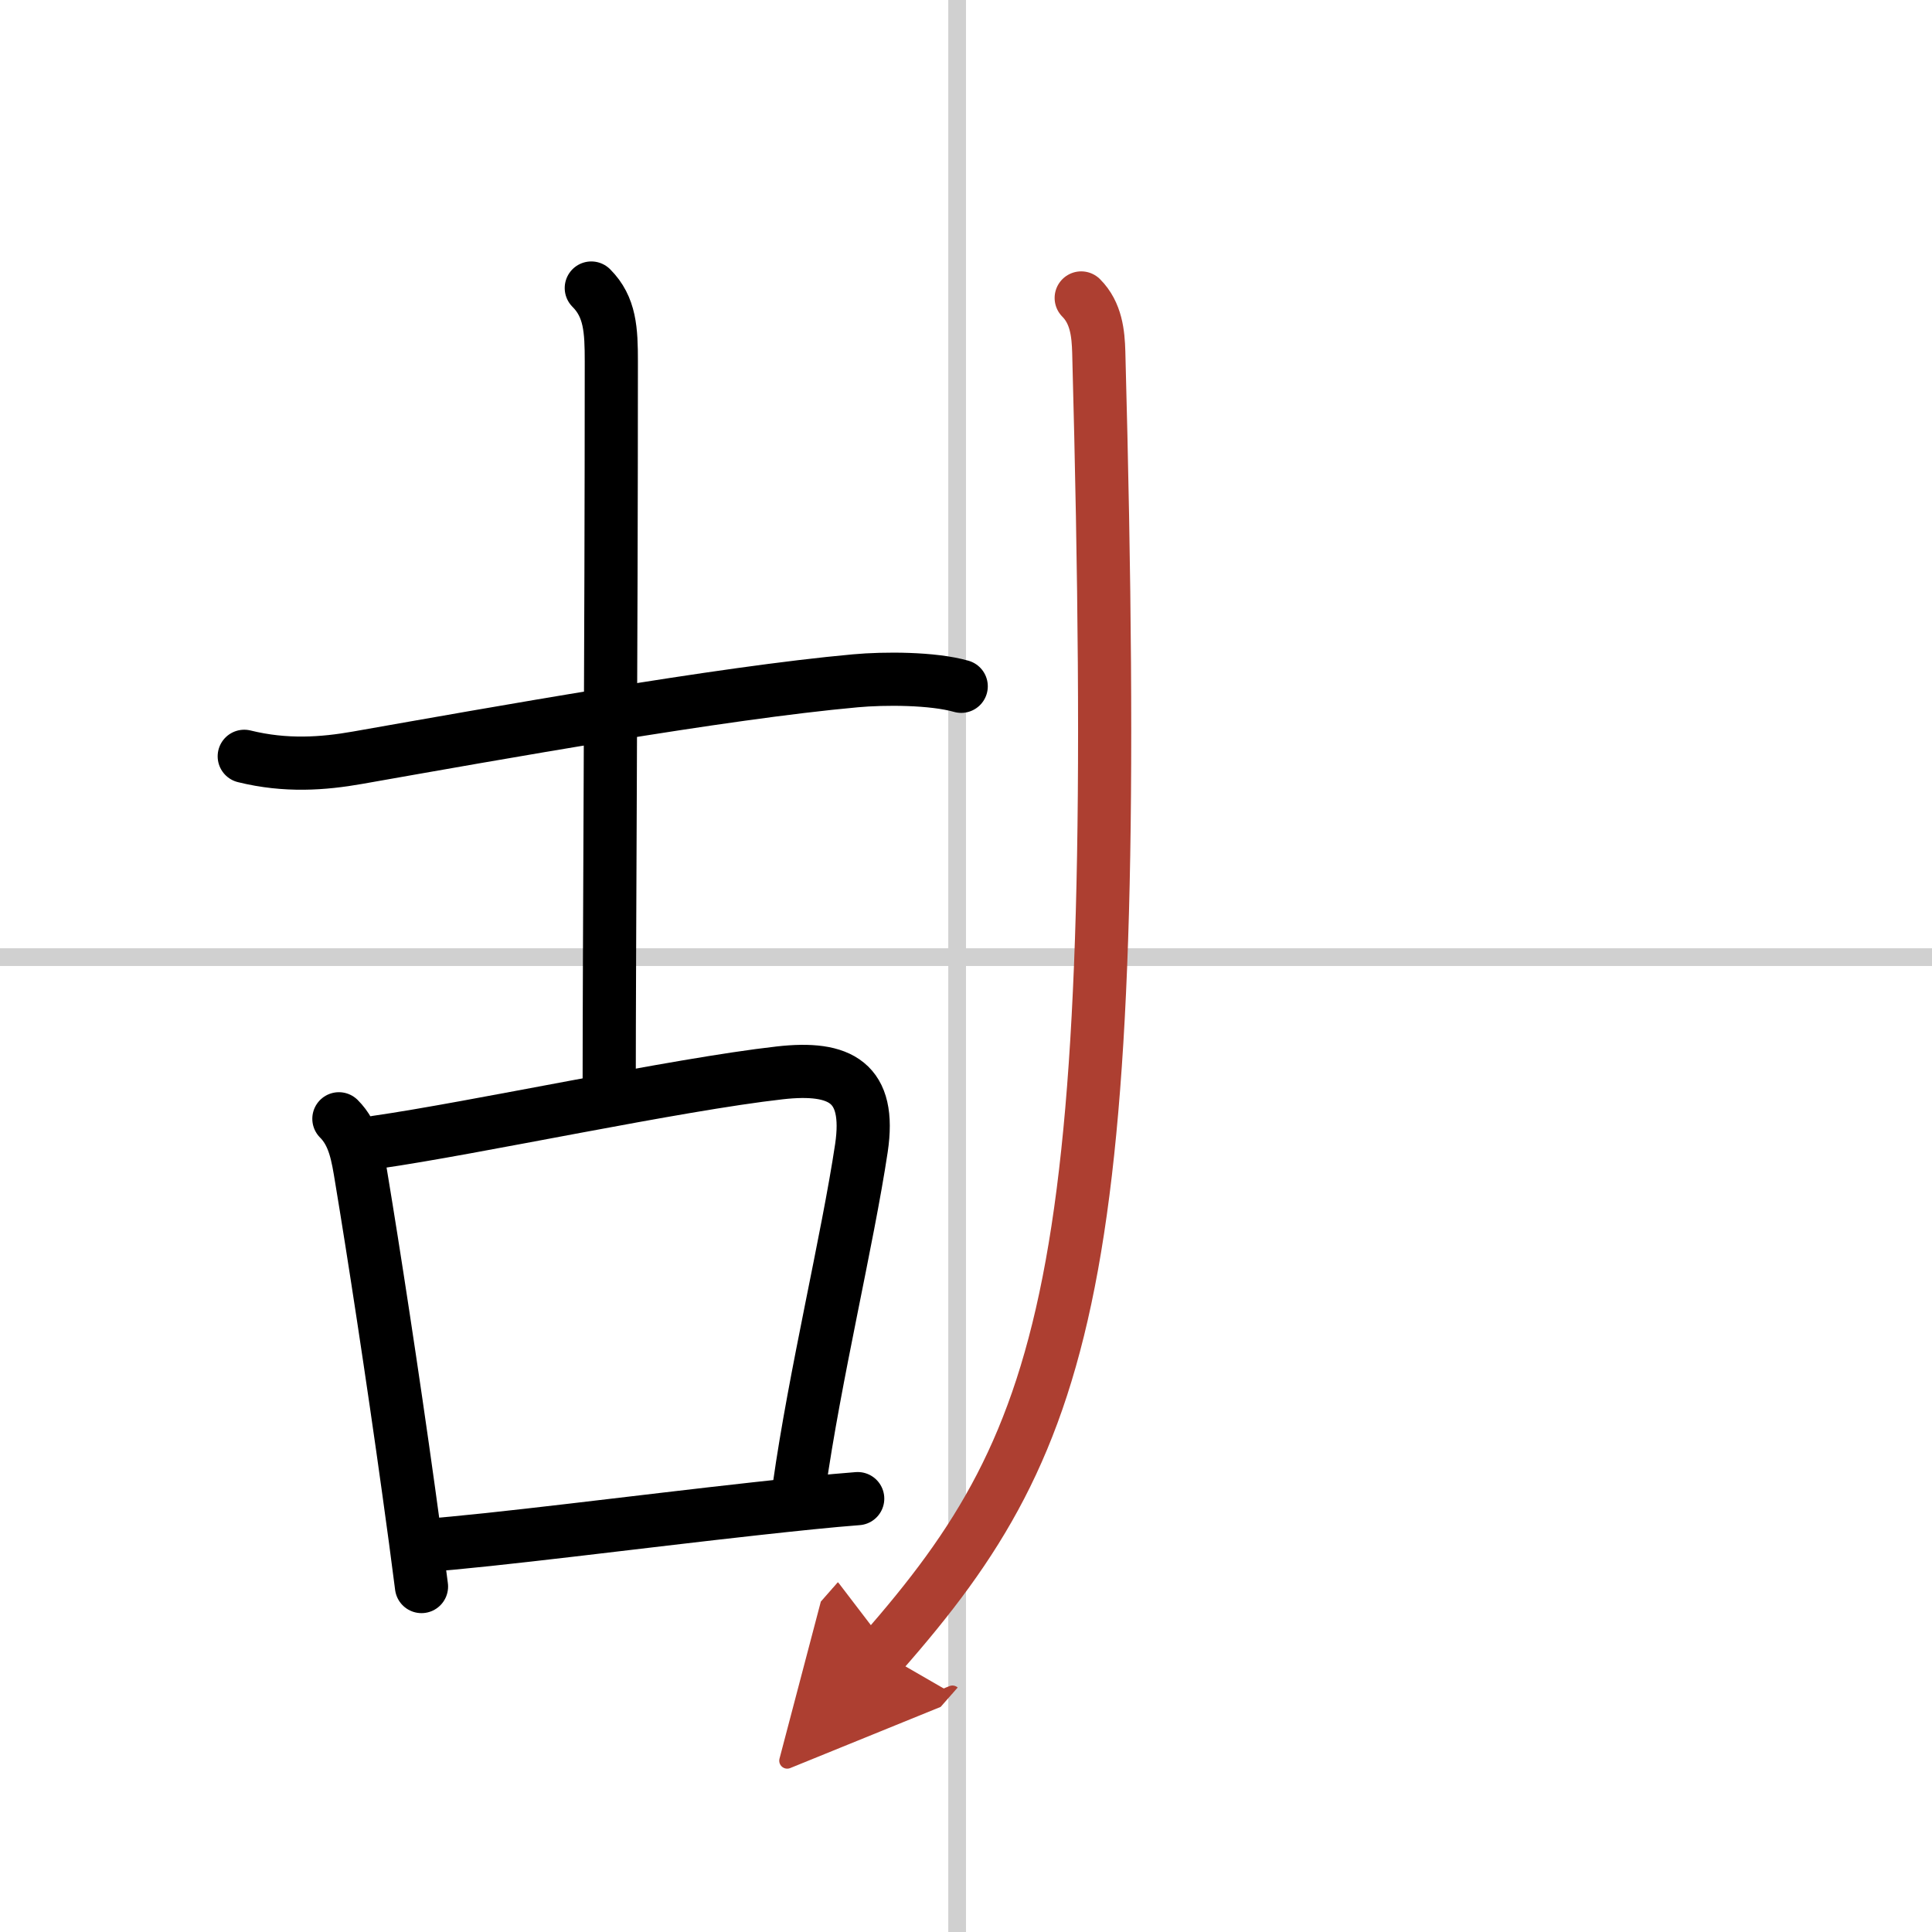
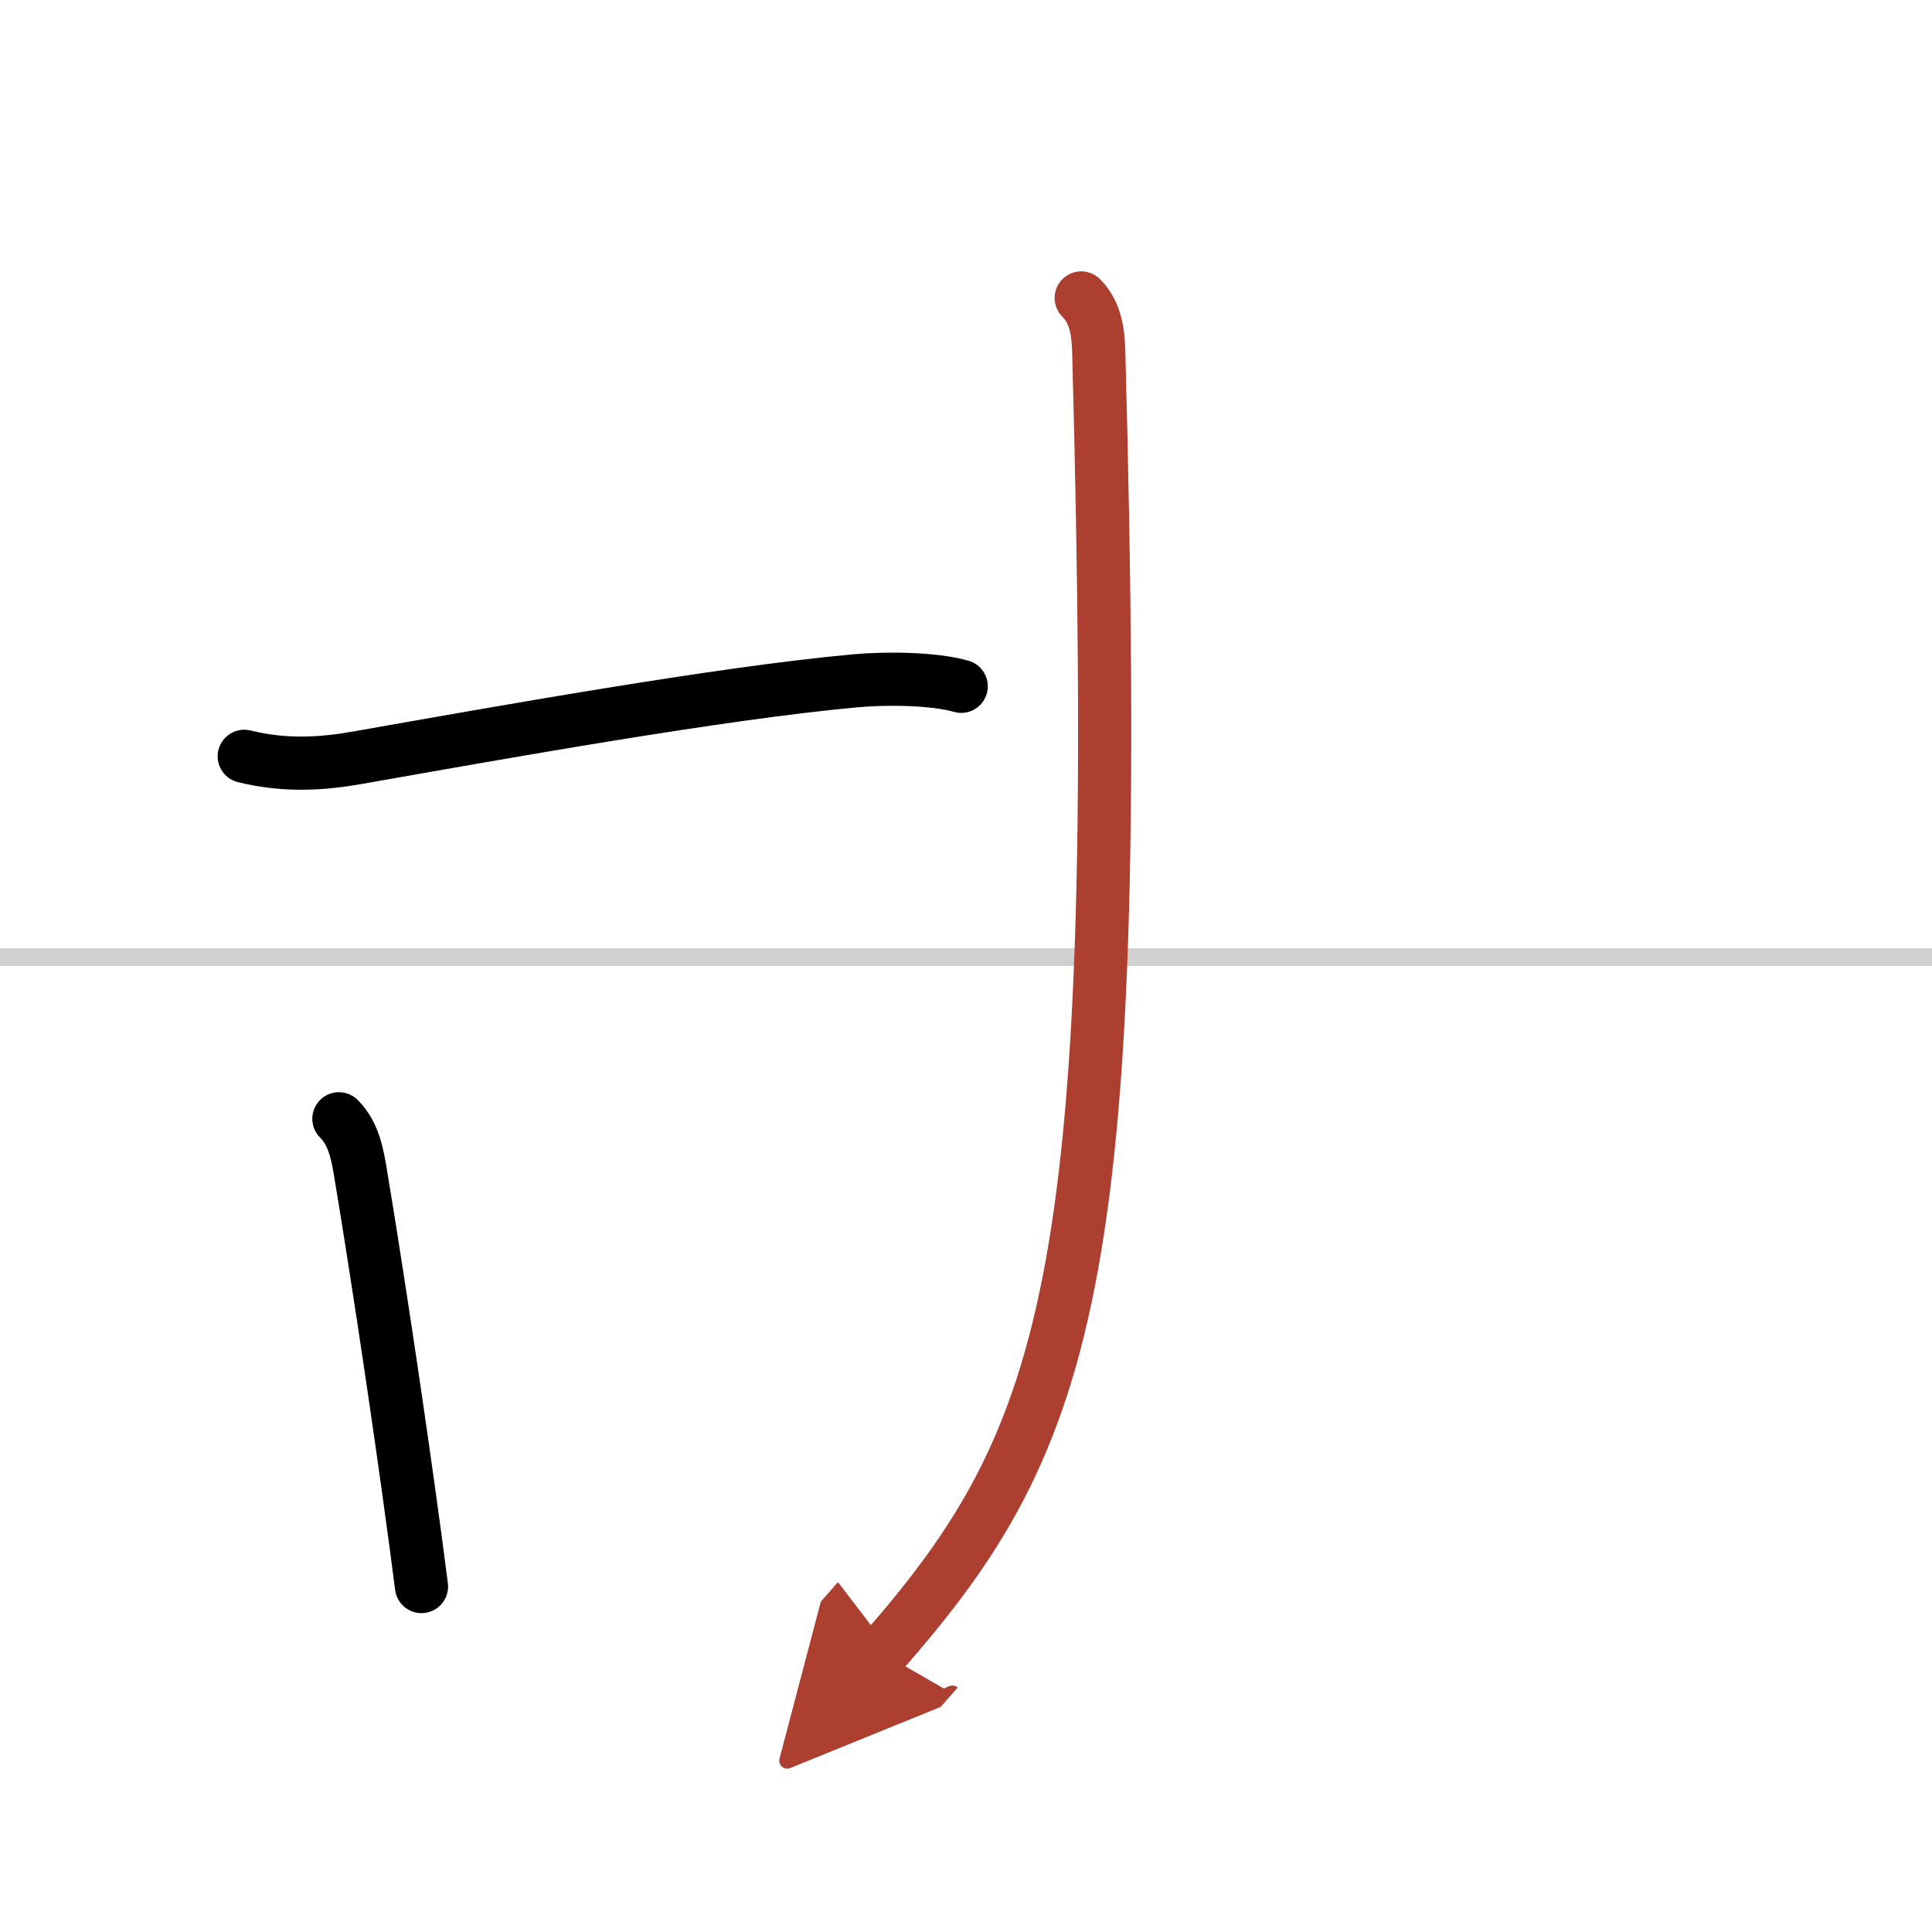
<svg xmlns="http://www.w3.org/2000/svg" width="400" height="400" viewBox="0 0 109 109">
  <defs>
    <marker id="a" markerWidth="4" orient="auto" refX="1" refY="5" viewBox="0 0 10 10">
      <polyline points="0 0 10 5 0 10 1 5" fill="#ad3f31" stroke="#ad3f31" />
    </marker>
  </defs>
  <g fill="none" stroke="#000" stroke-linecap="round" stroke-linejoin="round" stroke-width="3">
-     <rect width="100%" height="100%" fill="#fff" stroke="#fff" />
-     <line x1="54" x2="54" y2="109" stroke="#d0d0d0" stroke-width="1" />
    <line x2="109" y1="54" y2="54" stroke="#d0d0d0" stroke-width="1" />
    <path d="m13.78 42.67c2.35 0.58 4.46 0.42 6.39 0.08 7.84-1.38 20.46-3.65 28.09-4.34 1.64-0.15 4.35-0.15 5.97 0.31" />
-     <path d="m33.36 16.25c1.07 1.07 1.13 2.38 1.13 4.15 0 15.64-0.12 33.52-0.12 40.72" />
    <path d="M19.12,63.12C20,64,20.18,65.2,20.39,66.48c0.67,4.03,1.75,11.03,2.67,17.66c0.26,1.84,0.5,3.66,0.72,5.37" />
-     <path d="m21.24 64.44c5.52-0.79 16.89-3.25 22.75-3.91 3.44-0.39 5.16 0.54 4.61 4.24-0.78 5.19-2.63 12.87-3.51 19.11" />
-     <path d="m23.87 87.2c3.94-0.28 12.21-1.36 18.76-2.08 2.19-0.24 4.18-0.45 5.76-0.57" />
    <path d="m61 16.81c0.85 0.85 0.96 2.02 0.99 3.05 1.39 51.89-1.36 61.02-12.23 73.39" marker-end="url(#a)" stroke="#ad3f31" />
  </g>
</svg>